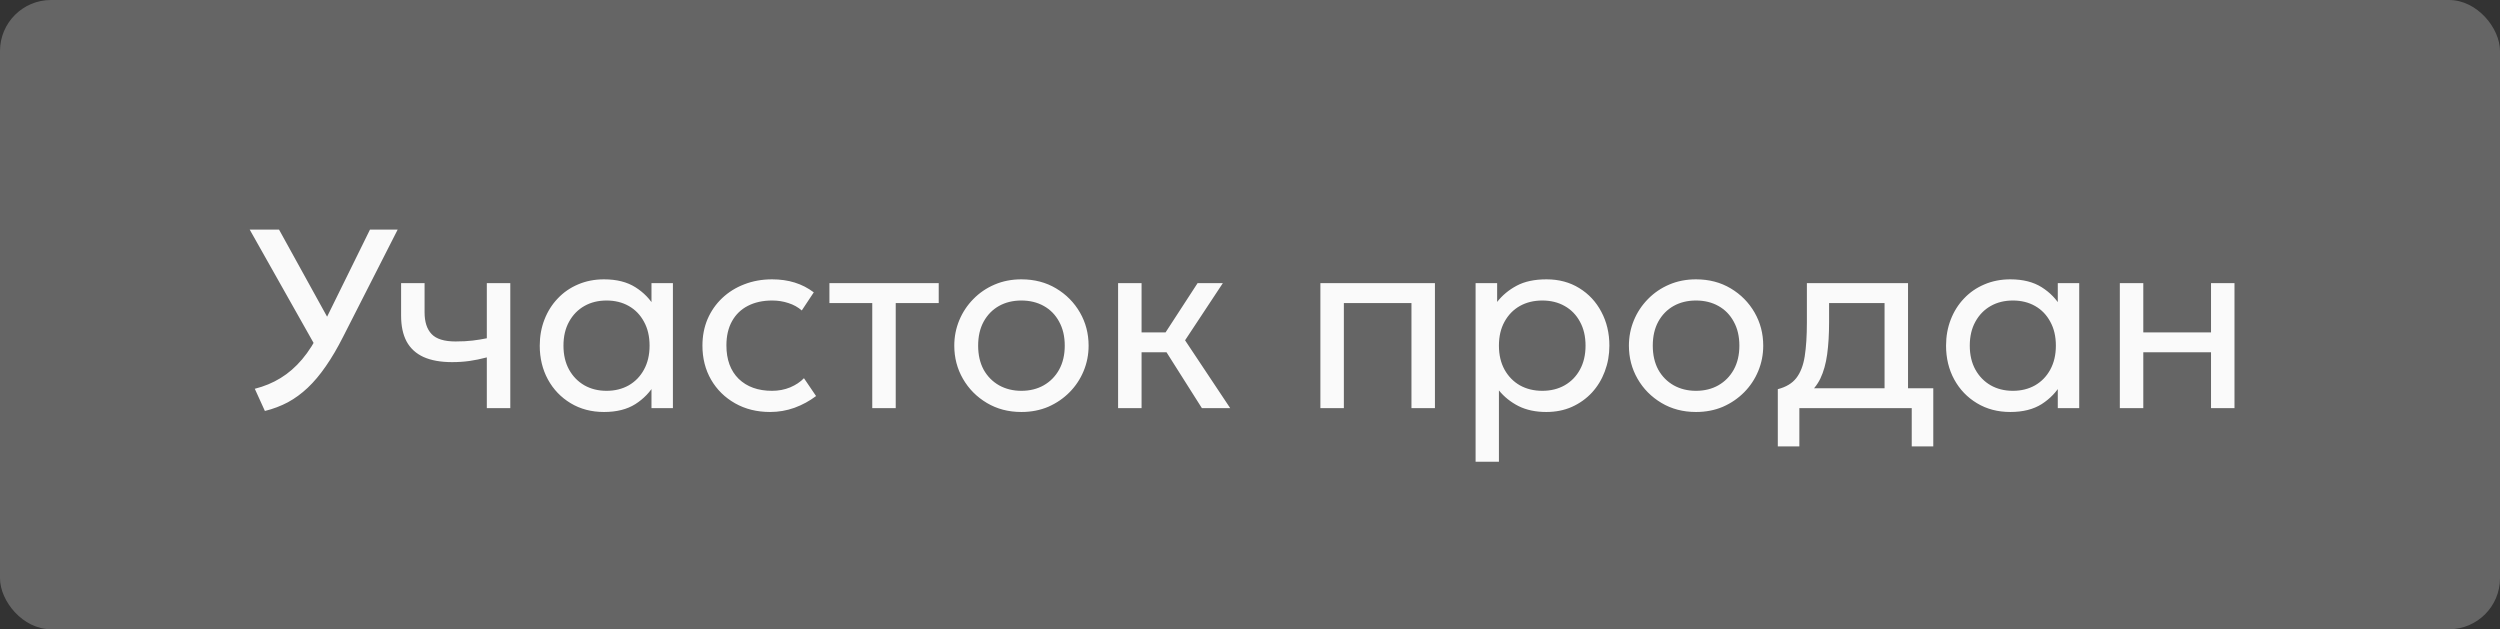
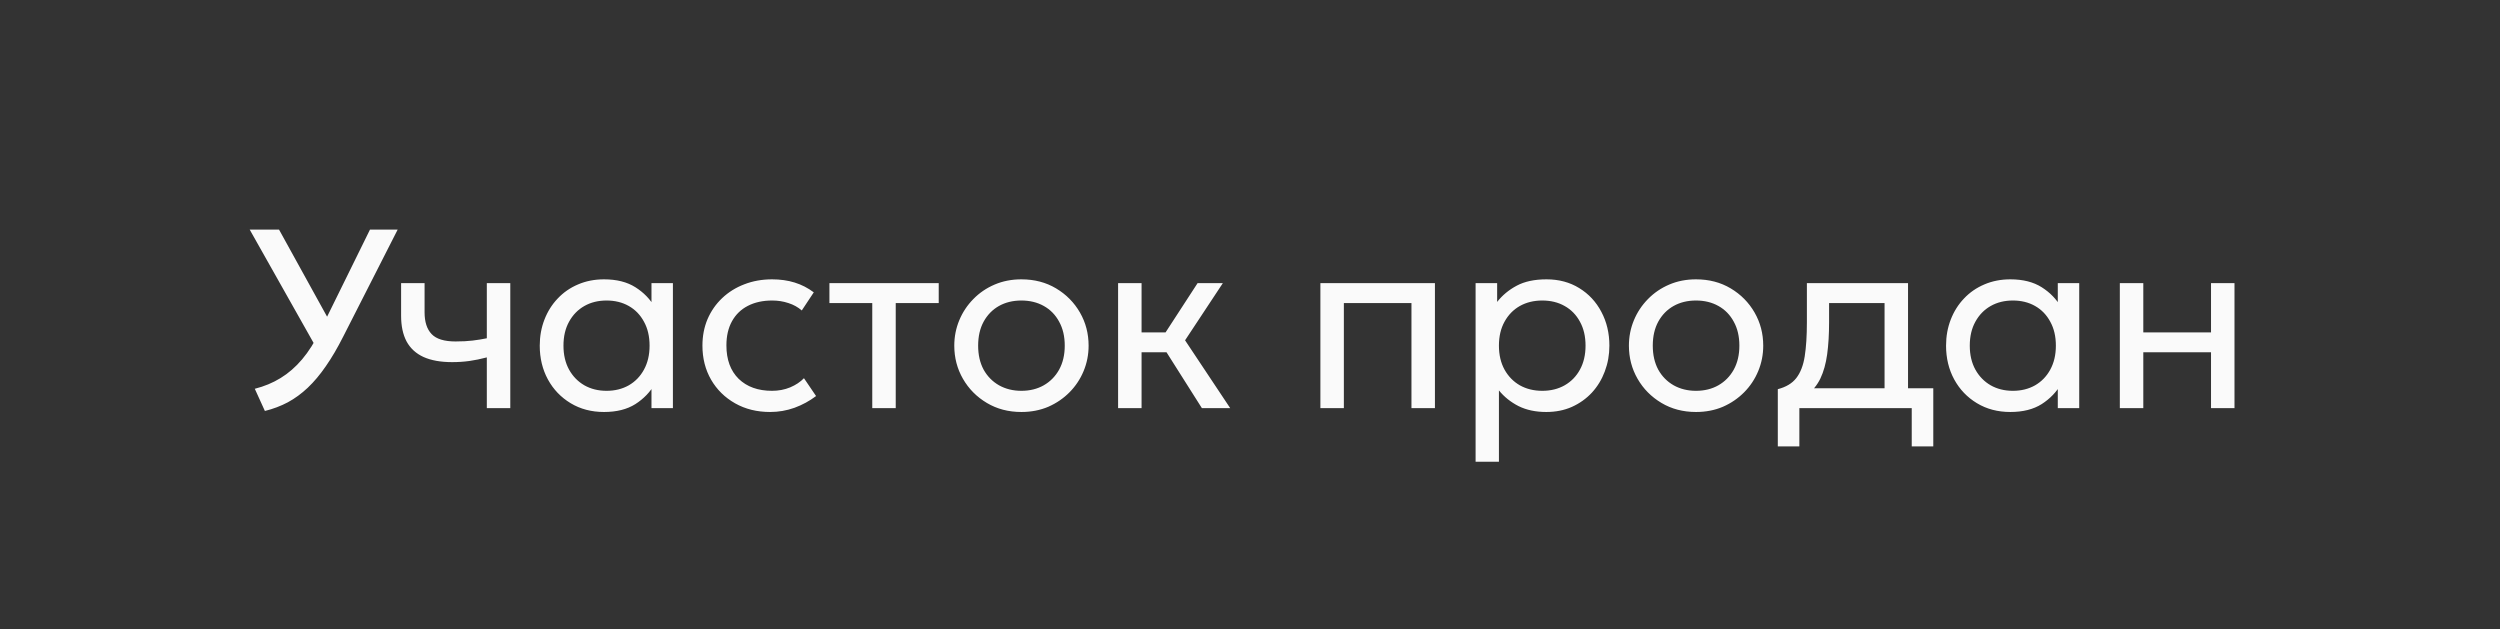
<svg xmlns="http://www.w3.org/2000/svg" width="147" height="37" viewBox="0 0 147 37" fill="none">
  <rect x="0" y="0" width="147" height="37" fill="#333333" stroke="none" />
-   <rect width="147" height="37" rx="3" fill="#656565" />
-   <path d="M15.575 24.165L14.982 22.86C15.537 22.72 16.043 22.51 16.497 22.23C16.957 21.95 17.38 21.582 17.765 21.128C18.15 20.672 18.503 20.115 18.823 19.455L21.755 13.5H23.383L20.18 19.793C19.845 20.457 19.505 21.038 19.16 21.532C18.82 22.027 18.465 22.45 18.095 22.8C17.73 23.145 17.34 23.43 16.925 23.655C16.51 23.875 16.06 24.045 15.575 24.165ZM18.665 20.565L14.682 13.5H16.407L19.602 19.29L18.665 20.565ZM28.625 24V21.015C28.265 21.11 27.925 21.18 27.605 21.225C27.285 21.27 26.945 21.293 26.585 21.293C25.91 21.293 25.35 21.192 24.905 20.992C24.46 20.788 24.127 20.483 23.907 20.078C23.692 19.672 23.585 19.17 23.585 18.57V16.65H24.965V18.367C24.965 18.927 25.102 19.352 25.377 19.642C25.652 19.933 26.122 20.078 26.787 20.078C27.167 20.078 27.502 20.06 27.792 20.025C28.082 19.99 28.36 19.945 28.625 19.89V16.65H30.005V24H28.625ZM35.517 24.225C34.777 24.225 34.122 24.052 33.552 23.707C32.982 23.363 32.537 22.898 32.217 22.312C31.897 21.723 31.737 21.06 31.737 20.325C31.737 19.775 31.83 19.262 32.015 18.788C32.2 18.312 32.46 17.9 32.795 17.55C33.13 17.195 33.527 16.92 33.987 16.725C34.452 16.525 34.962 16.425 35.517 16.425C36.257 16.425 36.872 16.58 37.362 16.89C37.852 17.2 38.235 17.595 38.51 18.075L38.307 18.375V16.65H39.567V24H38.307V22.275L38.51 22.567C38.235 23.047 37.852 23.445 37.362 23.76C36.872 24.07 36.257 24.225 35.517 24.225ZM35.667 22.98C36.157 22.98 36.592 22.872 36.972 22.657C37.352 22.438 37.65 22.13 37.865 21.735C38.085 21.335 38.195 20.865 38.195 20.325C38.195 19.78 38.085 19.31 37.865 18.915C37.65 18.515 37.352 18.207 36.972 17.992C36.592 17.777 36.157 17.67 35.667 17.67C35.177 17.67 34.742 17.777 34.362 17.992C33.982 18.207 33.682 18.515 33.462 18.915C33.242 19.31 33.132 19.78 33.132 20.325C33.132 20.865 33.242 21.335 33.462 21.735C33.682 22.13 33.982 22.438 34.362 22.657C34.742 22.872 35.177 22.98 35.667 22.98ZM45.285 24.225C44.51 24.225 43.823 24.055 43.223 23.715C42.623 23.375 42.153 22.913 41.813 22.328C41.473 21.738 41.303 21.07 41.303 20.325C41.303 19.76 41.403 19.24 41.603 18.765C41.808 18.29 42.095 17.878 42.465 17.527C42.835 17.177 43.268 16.907 43.763 16.718C44.263 16.523 44.808 16.425 45.398 16.425C45.878 16.425 46.32 16.488 46.725 16.613C47.13 16.738 47.505 16.93 47.85 17.19L47.145 18.255C46.92 18.06 46.658 17.915 46.358 17.82C46.058 17.72 45.74 17.67 45.405 17.67C44.855 17.67 44.378 17.775 43.973 17.985C43.573 18.19 43.263 18.49 43.043 18.885C42.823 19.28 42.713 19.755 42.713 20.31C42.713 21.145 42.953 21.8 43.433 22.275C43.918 22.745 44.573 22.98 45.398 22.98C45.778 22.98 46.133 22.913 46.463 22.777C46.793 22.637 47.063 22.457 47.273 22.238L47.985 23.288C47.6 23.578 47.178 23.808 46.718 23.977C46.258 24.142 45.78 24.225 45.285 24.225ZM51.289 24V17.82H48.77V16.65H55.197V17.82H52.669V24H51.289ZM60.057 24.225C59.297 24.225 58.62 24.047 58.025 23.692C57.43 23.337 56.962 22.865 56.622 22.275C56.282 21.685 56.112 21.035 56.112 20.325C56.112 19.8 56.21 19.302 56.405 18.832C56.6 18.363 56.875 17.948 57.23 17.587C57.585 17.223 58.002 16.938 58.482 16.733C58.962 16.527 59.487 16.425 60.057 16.425C60.822 16.425 61.502 16.602 62.097 16.957C62.692 17.312 63.16 17.785 63.5 18.375C63.84 18.965 64.01 19.615 64.01 20.325C64.01 20.85 63.912 21.348 63.717 21.817C63.522 22.288 63.247 22.703 62.892 23.062C62.537 23.422 62.12 23.707 61.64 23.918C61.16 24.122 60.632 24.225 60.057 24.225ZM60.057 22.98C60.552 22.98 60.99 22.872 61.37 22.657C61.755 22.438 62.057 22.13 62.277 21.735C62.497 21.335 62.607 20.865 62.607 20.325C62.607 19.78 62.497 19.31 62.277 18.915C62.062 18.515 61.762 18.207 61.377 17.992C60.992 17.777 60.552 17.67 60.057 17.67C59.562 17.67 59.122 17.777 58.737 17.992C58.357 18.207 58.057 18.515 57.837 18.915C57.622 19.31 57.515 19.78 57.515 20.325C57.515 20.865 57.622 21.335 57.837 21.735C58.057 22.13 58.36 22.438 58.745 22.657C59.13 22.872 59.567 22.98 60.057 22.98ZM70.672 24L68.189 20.078L70.417 16.65H71.902L69.682 20.01L72.337 24H70.672ZM65.744 24V16.65H67.124V19.545H69.322V20.715H67.124V24H65.744ZM77.639 24V16.65H84.374V24H82.994V17.82H79.019V24H77.639ZM86.765 27.15V16.65H88.032V17.753C88.337 17.363 88.72 17.045 89.18 16.8C89.645 16.55 90.23 16.425 90.935 16.425C91.665 16.425 92.307 16.598 92.862 16.942C93.417 17.282 93.85 17.747 94.16 18.337C94.475 18.927 94.632 19.59 94.632 20.325C94.632 20.86 94.542 21.365 94.362 21.84C94.187 22.31 93.935 22.725 93.605 23.085C93.275 23.44 92.882 23.72 92.427 23.925C91.977 24.125 91.475 24.225 90.92 24.225C90.3 24.225 89.757 24.11 89.292 23.88C88.832 23.645 88.447 23.337 88.137 22.957V27.15H86.765ZM90.687 22.98C91.182 22.98 91.62 22.872 92 22.657C92.385 22.438 92.685 22.13 92.9 21.735C93.12 21.335 93.23 20.865 93.23 20.325C93.23 19.78 93.12 19.31 92.9 18.915C92.685 18.515 92.385 18.207 92 17.992C91.62 17.777 91.182 17.67 90.687 17.67C90.192 17.67 89.752 17.777 89.367 17.992C88.987 18.207 88.687 18.515 88.467 18.915C88.247 19.31 88.137 19.78 88.137 20.325C88.137 20.865 88.247 21.335 88.467 21.735C88.687 22.13 88.987 22.438 89.367 22.657C89.752 22.872 90.192 22.98 90.687 22.98ZM99.725 24.225C98.965 24.225 98.288 24.047 97.693 23.692C97.098 23.337 96.63 22.865 96.29 22.275C95.95 21.685 95.78 21.035 95.78 20.325C95.78 19.8 95.878 19.302 96.073 18.832C96.268 18.363 96.543 17.948 96.898 17.587C97.253 17.223 97.67 16.938 98.15 16.733C98.63 16.527 99.155 16.425 99.725 16.425C100.49 16.425 101.17 16.602 101.765 16.957C102.36 17.312 102.828 17.785 103.168 18.375C103.508 18.965 103.678 19.615 103.678 20.325C103.678 20.85 103.58 21.348 103.385 21.817C103.19 22.288 102.915 22.703 102.56 23.062C102.205 23.422 101.788 23.707 101.308 23.918C100.828 24.122 100.3 24.225 99.725 24.225ZM99.725 22.98C100.22 22.98 100.658 22.872 101.038 22.657C101.423 22.438 101.725 22.13 101.945 21.735C102.165 21.335 102.275 20.865 102.275 20.325C102.275 19.78 102.165 19.31 101.945 18.915C101.73 18.515 101.43 18.207 101.045 17.992C100.66 17.777 100.22 17.67 99.725 17.67C99.23 17.67 98.79 17.777 98.405 17.992C98.025 18.207 97.725 18.515 97.505 18.915C97.29 19.31 97.183 19.78 97.183 20.325C97.183 20.865 97.29 21.335 97.505 21.735C97.725 22.13 98.028 22.438 98.413 22.657C98.798 22.872 99.235 22.98 99.725 22.98ZM110.812 24V17.82H107.55V18.953C107.55 19.657 107.512 20.285 107.437 20.835C107.362 21.38 107.23 21.852 107.04 22.253C106.85 22.648 106.582 22.973 106.237 23.227C105.897 23.483 105.46 23.67 104.925 23.79L104.535 22.883C105.02 22.758 105.382 22.54 105.622 22.23C105.867 21.915 106.032 21.49 106.117 20.955C106.202 20.415 106.245 19.747 106.245 18.953V16.65H112.192V24H110.812ZM104.535 26.25V22.883L105.472 22.98L105.682 22.83H113.677V26.25H112.41V24H105.802V26.25H104.535ZM118.208 24.225C117.468 24.225 116.813 24.052 116.243 23.707C115.673 23.363 115.228 22.898 114.908 22.312C114.588 21.723 114.428 21.06 114.428 20.325C114.428 19.775 114.52 19.262 114.705 18.788C114.89 18.312 115.15 17.9 115.485 17.55C115.82 17.195 116.218 16.92 116.678 16.725C117.143 16.525 117.653 16.425 118.208 16.425C118.948 16.425 119.563 16.58 120.053 16.89C120.543 17.2 120.925 17.595 121.2 18.075L120.998 18.375V16.65H122.258V24H120.998V22.275L121.2 22.567C120.925 23.047 120.543 23.445 120.053 23.76C119.563 24.07 118.948 24.225 118.208 24.225ZM118.358 22.98C118.848 22.98 119.283 22.872 119.663 22.657C120.043 22.438 120.34 22.13 120.555 21.735C120.775 21.335 120.885 20.865 120.885 20.325C120.885 19.78 120.775 19.31 120.555 18.915C120.34 18.515 120.043 18.207 119.663 17.992C119.283 17.777 118.848 17.67 118.358 17.67C117.868 17.67 117.433 17.777 117.053 17.992C116.673 18.207 116.373 18.515 116.153 18.915C115.933 19.31 115.823 19.78 115.823 20.325C115.823 20.865 115.933 21.335 116.153 21.735C116.373 22.13 116.673 22.438 117.053 22.657C117.433 22.872 117.868 22.98 118.358 22.98ZM124.646 24V16.65H126.026V19.545H130.008V16.65H131.388V24H130.008V20.715H126.026V24H124.646Z" fill="#FAFAFA" />
+   <path d="M15.575 24.165L14.982 22.86C15.537 22.72 16.043 22.51 16.497 22.23C16.957 21.95 17.38 21.582 17.765 21.128C18.15 20.672 18.503 20.115 18.823 19.455L21.755 13.5H23.383L20.18 19.793C19.845 20.457 19.505 21.038 19.16 21.532C18.82 22.027 18.465 22.45 18.095 22.8C17.73 23.145 17.34 23.43 16.925 23.655C16.51 23.875 16.06 24.045 15.575 24.165ZM18.665 20.565L14.682 13.5H16.407L19.602 19.29L18.665 20.565ZM28.625 24V21.015C28.265 21.11 27.925 21.18 27.605 21.225C27.285 21.27 26.945 21.293 26.585 21.293C25.91 21.293 25.35 21.192 24.905 20.992C24.46 20.788 24.127 20.483 23.907 20.078C23.692 19.672 23.585 19.17 23.585 18.57V16.65H24.965V18.367C24.965 18.927 25.102 19.352 25.377 19.642C25.652 19.933 26.122 20.078 26.787 20.078C27.167 20.078 27.502 20.06 27.792 20.025C28.082 19.99 28.36 19.945 28.625 19.89V16.65H30.005V24H28.625ZM35.517 24.225C34.777 24.225 34.122 24.052 33.552 23.707C32.982 23.363 32.537 22.898 32.217 22.312C31.897 21.723 31.737 21.06 31.737 20.325C31.737 19.775 31.83 19.262 32.015 18.788C32.2 18.312 32.46 17.9 32.795 17.55C33.13 17.195 33.527 16.92 33.987 16.725C34.452 16.525 34.962 16.425 35.517 16.425C36.257 16.425 36.872 16.58 37.362 16.89C37.852 17.2 38.235 17.595 38.51 18.075L38.307 18.375V16.65H39.567V24H38.307V22.275L38.51 22.567C38.235 23.047 37.852 23.445 37.362 23.76C36.872 24.07 36.257 24.225 35.517 24.225ZM35.667 22.98C36.157 22.98 36.592 22.872 36.972 22.657C37.352 22.438 37.65 22.13 37.865 21.735C38.085 21.335 38.195 20.865 38.195 20.325C38.195 19.78 38.085 19.31 37.865 18.915C37.65 18.515 37.352 18.207 36.972 17.992C36.592 17.777 36.157 17.67 35.667 17.67C35.177 17.67 34.742 17.777 34.362 17.992C33.982 18.207 33.682 18.515 33.462 18.915C33.242 19.31 33.132 19.78 33.132 20.325C33.132 20.865 33.242 21.335 33.462 21.735C33.682 22.13 33.982 22.438 34.362 22.657C34.742 22.872 35.177 22.98 35.667 22.98ZM45.285 24.225C44.51 24.225 43.823 24.055 43.223 23.715C42.623 23.375 42.153 22.913 41.813 22.328C41.473 21.738 41.303 21.07 41.303 20.325C41.303 19.76 41.403 19.24 41.603 18.765C41.808 18.29 42.095 17.878 42.465 17.527C42.835 17.177 43.268 16.907 43.763 16.718C44.263 16.523 44.808 16.425 45.398 16.425C45.878 16.425 46.32 16.488 46.725 16.613C47.13 16.738 47.505 16.93 47.85 17.19L47.145 18.255C46.92 18.06 46.658 17.915 46.358 17.82C46.058 17.72 45.74 17.67 45.405 17.67C44.855 17.67 44.378 17.775 43.973 17.985C43.573 18.19 43.263 18.49 43.043 18.885C42.823 19.28 42.713 19.755 42.713 20.31C42.713 21.145 42.953 21.8 43.433 22.275C43.918 22.745 44.573 22.98 45.398 22.98C45.778 22.98 46.133 22.913 46.463 22.777C46.793 22.637 47.063 22.457 47.273 22.238L47.985 23.288C47.6 23.578 47.178 23.808 46.718 23.977C46.258 24.142 45.78 24.225 45.285 24.225ZM51.289 24V17.82H48.77V16.65H55.197V17.82H52.669V24H51.289ZM60.057 24.225C59.297 24.225 58.62 24.047 58.025 23.692C57.43 23.337 56.962 22.865 56.622 22.275C56.282 21.685 56.112 21.035 56.112 20.325C56.112 19.8 56.21 19.302 56.405 18.832C56.6 18.363 56.875 17.948 57.23 17.587C57.585 17.223 58.002 16.938 58.482 16.733C58.962 16.527 59.487 16.425 60.057 16.425C60.822 16.425 61.502 16.602 62.097 16.957C62.692 17.312 63.16 17.785 63.5 18.375C63.84 18.965 64.01 19.615 64.01 20.325C64.01 20.85 63.912 21.348 63.717 21.817C63.522 22.288 63.247 22.703 62.892 23.062C62.537 23.422 62.12 23.707 61.64 23.918C61.16 24.122 60.632 24.225 60.057 24.225ZM60.057 22.98C60.552 22.98 60.99 22.872 61.37 22.657C61.755 22.438 62.057 22.13 62.277 21.735C62.497 21.335 62.607 20.865 62.607 20.325C62.607 19.78 62.497 19.31 62.277 18.915C62.062 18.515 61.762 18.207 61.377 17.992C60.992 17.777 60.552 17.67 60.057 17.67C59.562 17.67 59.122 17.777 58.737 17.992C58.357 18.207 58.057 18.515 57.837 18.915C57.622 19.31 57.515 19.78 57.515 20.325C57.515 20.865 57.622 21.335 57.837 21.735C58.057 22.13 58.36 22.438 58.745 22.657C59.13 22.872 59.567 22.98 60.057 22.98ZM70.672 24L68.189 20.078L70.417 16.65H71.902L69.682 20.01L72.337 24H70.672ZM65.744 24V16.65H67.124V19.545H69.322V20.715H67.124V24H65.744ZM77.639 24V16.65H84.374V24H82.994V17.82H79.019V24H77.639ZM86.765 27.15V16.65H88.032V17.753C88.337 17.363 88.72 17.045 89.18 16.8C89.645 16.55 90.23 16.425 90.935 16.425C91.665 16.425 92.307 16.598 92.862 16.942C93.417 17.282 93.85 17.747 94.16 18.337C94.475 18.927 94.632 19.59 94.632 20.325C94.632 20.86 94.542 21.365 94.362 21.84C94.187 22.31 93.935 22.725 93.605 23.085C93.275 23.44 92.882 23.72 92.427 23.925C91.977 24.125 91.475 24.225 90.92 24.225C90.3 24.225 89.757 24.11 89.292 23.88C88.832 23.645 88.447 23.337 88.137 22.957V27.15H86.765ZM90.687 22.98C91.182 22.98 91.62 22.872 92 22.657C92.385 22.438 92.685 22.13 92.9 21.735C93.12 21.335 93.23 20.865 93.23 20.325C93.23 19.78 93.12 19.31 92.9 18.915C92.685 18.515 92.385 18.207 92 17.992C91.62 17.777 91.182 17.67 90.687 17.67C90.192 17.67 89.752 17.777 89.367 17.992C88.987 18.207 88.687 18.515 88.467 18.915C88.247 19.31 88.137 19.78 88.137 20.325C88.137 20.865 88.247 21.335 88.467 21.735C88.687 22.13 88.987 22.438 89.367 22.657C89.752 22.872 90.192 22.98 90.687 22.98ZM99.725 24.225C98.965 24.225 98.288 24.047 97.693 23.692C97.098 23.337 96.63 22.865 96.29 22.275C95.95 21.685 95.78 21.035 95.78 20.325C95.78 19.8 95.878 19.302 96.073 18.832C96.268 18.363 96.543 17.948 96.898 17.587C97.253 17.223 97.67 16.938 98.15 16.733C98.63 16.527 99.155 16.425 99.725 16.425C100.49 16.425 101.17 16.602 101.765 16.957C102.36 17.312 102.828 17.785 103.168 18.375C103.508 18.965 103.678 19.615 103.678 20.325C103.678 20.85 103.58 21.348 103.385 21.817C103.19 22.288 102.915 22.703 102.56 23.062C102.205 23.422 101.788 23.707 101.308 23.918C100.828 24.122 100.3 24.225 99.725 24.225ZM99.725 22.98C100.22 22.98 100.658 22.872 101.038 22.657C101.423 22.438 101.725 22.13 101.945 21.735C102.165 21.335 102.275 20.865 102.275 20.325C102.275 19.78 102.165 19.31 101.945 18.915C101.73 18.515 101.43 18.207 101.045 17.992C100.66 17.777 100.22 17.67 99.725 17.67C99.23 17.67 98.79 17.777 98.405 17.992C98.025 18.207 97.725 18.515 97.505 18.915C97.29 19.31 97.183 19.78 97.183 20.325C97.183 20.865 97.29 21.335 97.505 21.735C97.725 22.13 98.028 22.438 98.413 22.657C98.798 22.872 99.235 22.98 99.725 22.98ZM110.812 24V17.82H107.55V18.953C107.55 19.657 107.512 20.285 107.437 20.835C107.362 21.38 107.23 21.852 107.04 22.253C106.85 22.648 106.582 22.973 106.237 23.227C105.897 23.483 105.46 23.67 104.925 23.79L104.535 22.883C105.02 22.758 105.382 22.54 105.622 22.23C105.867 21.915 106.032 21.49 106.117 20.955C106.202 20.415 106.245 19.747 106.245 18.953V16.65H112.192V24ZM104.535 26.25V22.883L105.472 22.98L105.682 22.83H113.677V26.25H112.41V24H105.802V26.25H104.535ZM118.208 24.225C117.468 24.225 116.813 24.052 116.243 23.707C115.673 23.363 115.228 22.898 114.908 22.312C114.588 21.723 114.428 21.06 114.428 20.325C114.428 19.775 114.52 19.262 114.705 18.788C114.89 18.312 115.15 17.9 115.485 17.55C115.82 17.195 116.218 16.92 116.678 16.725C117.143 16.525 117.653 16.425 118.208 16.425C118.948 16.425 119.563 16.58 120.053 16.89C120.543 17.2 120.925 17.595 121.2 18.075L120.998 18.375V16.65H122.258V24H120.998V22.275L121.2 22.567C120.925 23.047 120.543 23.445 120.053 23.76C119.563 24.07 118.948 24.225 118.208 24.225ZM118.358 22.98C118.848 22.98 119.283 22.872 119.663 22.657C120.043 22.438 120.34 22.13 120.555 21.735C120.775 21.335 120.885 20.865 120.885 20.325C120.885 19.78 120.775 19.31 120.555 18.915C120.34 18.515 120.043 18.207 119.663 17.992C119.283 17.777 118.848 17.67 118.358 17.67C117.868 17.67 117.433 17.777 117.053 17.992C116.673 18.207 116.373 18.515 116.153 18.915C115.933 19.31 115.823 19.78 115.823 20.325C115.823 20.865 115.933 21.335 116.153 21.735C116.373 22.13 116.673 22.438 117.053 22.657C117.433 22.872 117.868 22.98 118.358 22.98ZM124.646 24V16.65H126.026V19.545H130.008V16.65H131.388V24H130.008V20.715H126.026V24H124.646Z" fill="#FAFAFA" />
</svg>